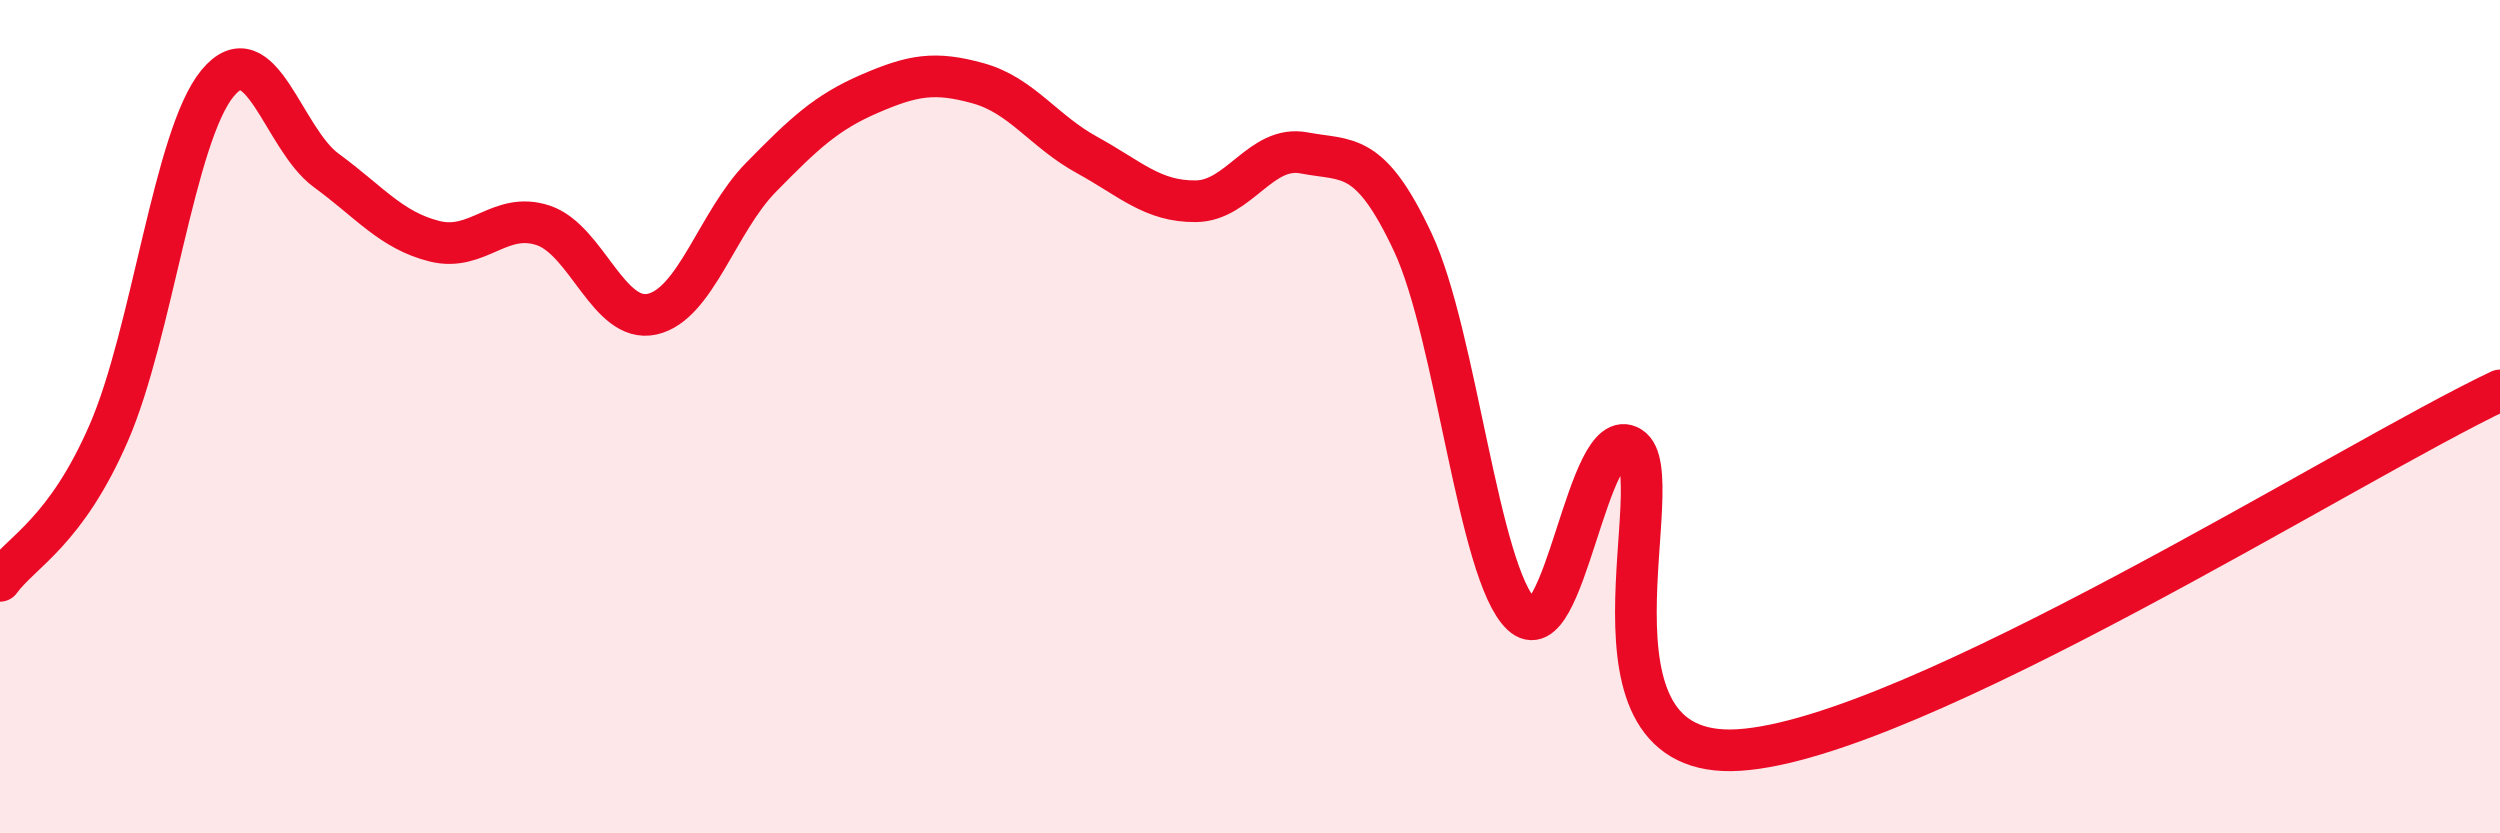
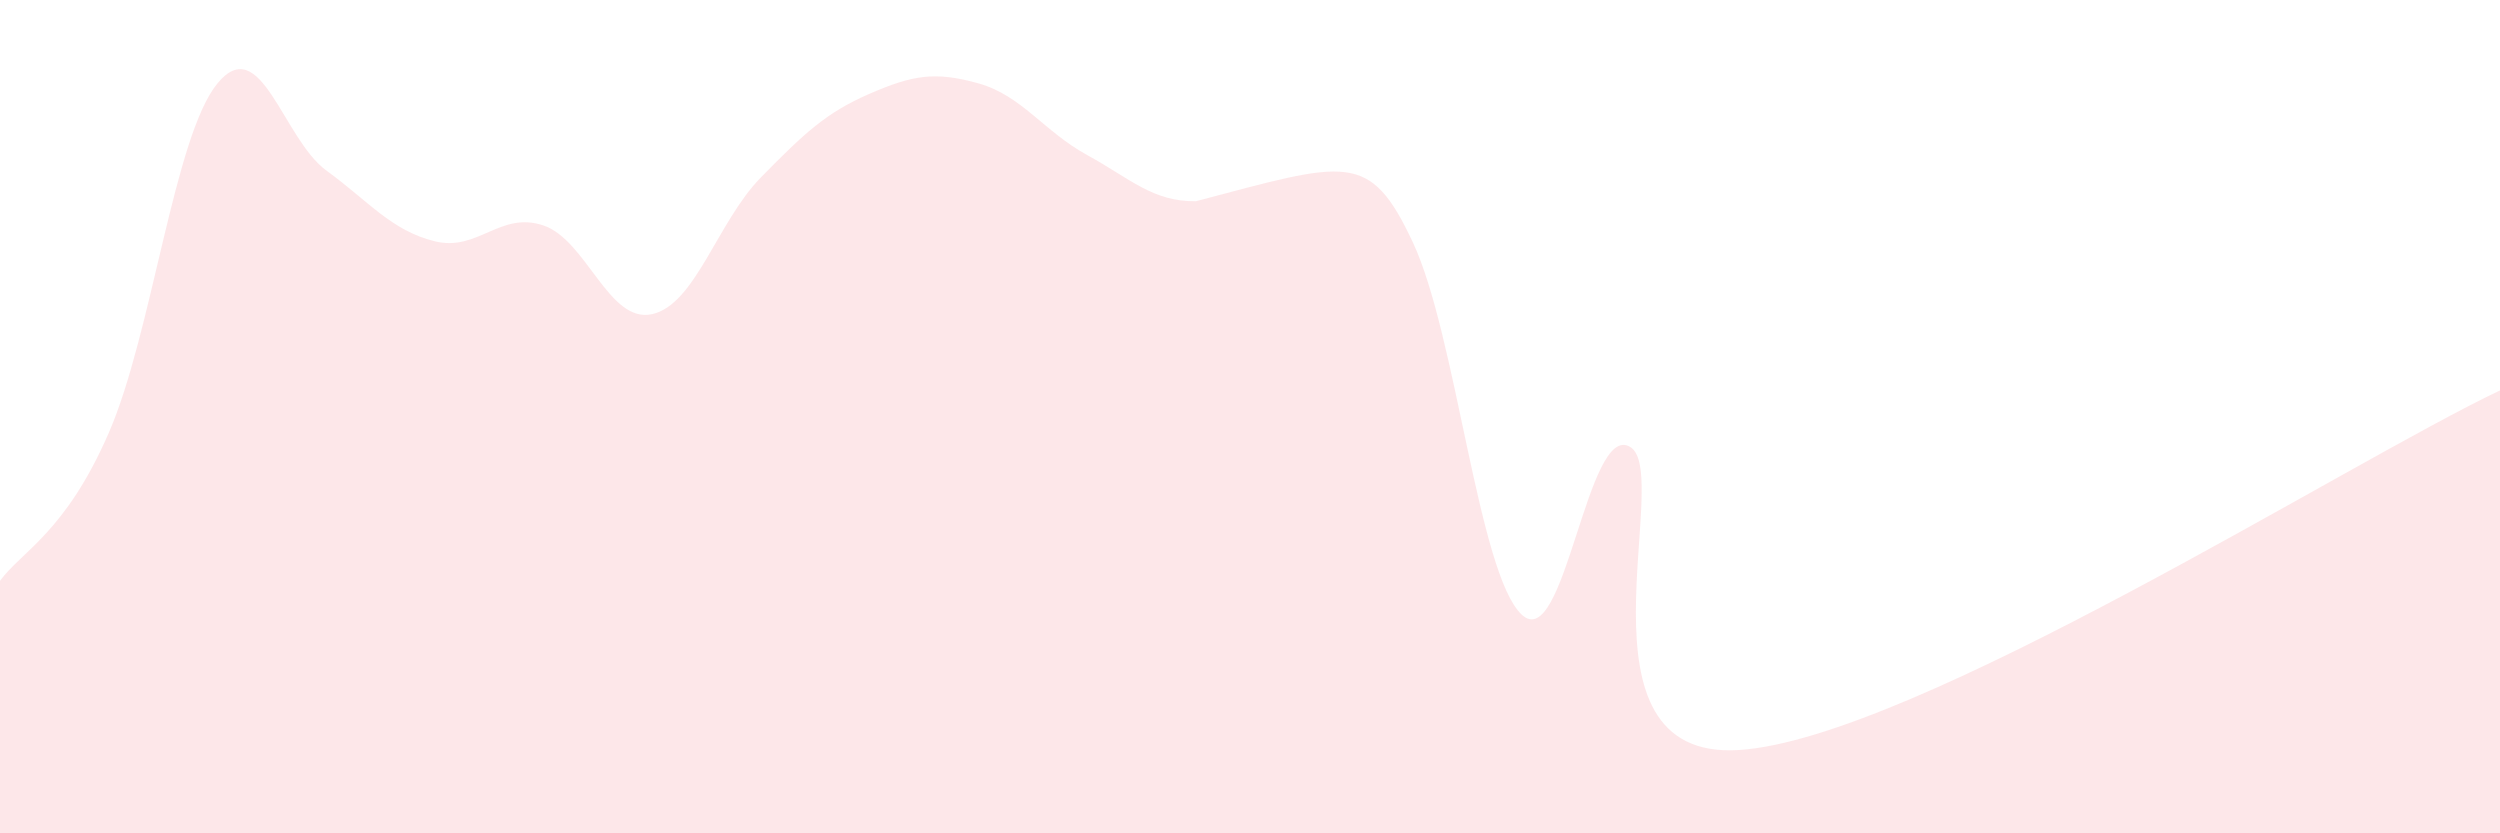
<svg xmlns="http://www.w3.org/2000/svg" width="60" height="20" viewBox="0 0 60 20">
-   <path d="M 0,13.94 C 0.52,13.23 1.57,12.78 2.61,10.39 C 3.65,8 4.18,3.26 5.22,2 C 6.26,0.74 6.79,3.33 7.83,4.09 C 8.87,4.85 9.39,5.53 10.43,5.79 C 11.47,6.05 12,5.06 13.04,5.41 C 14.08,5.76 14.61,7.77 15.65,7.54 C 16.69,7.31 17.22,5.32 18.26,4.26 C 19.3,3.2 19.83,2.7 20.87,2.25 C 21.91,1.8 22.44,1.71 23.48,2 C 24.52,2.29 25.05,3.15 26.09,3.72 C 27.13,4.29 27.66,4.84 28.7,4.83 C 29.74,4.82 30.26,3.47 31.3,3.67 C 32.34,3.87 32.87,3.6 33.91,5.82 C 34.95,8.04 35.48,13.77 36.52,14.75 C 37.56,15.73 38.09,10.08 39.13,10.73 C 40.17,11.38 37.57,18.27 41.74,18 C 45.91,17.73 56.35,11.1 60,9.37L60 20L0 20Z" fill="#EB0A25" opacity="0.1" stroke-linecap="round" stroke-linejoin="round" />
-   <path d="M 0,13.94 C 0.52,13.23 1.57,12.78 2.61,10.39 C 3.65,8 4.18,3.26 5.22,2 C 6.26,0.74 6.79,3.33 7.83,4.09 C 8.87,4.85 9.39,5.53 10.43,5.79 C 11.47,6.05 12,5.06 13.04,5.41 C 14.08,5.76 14.61,7.77 15.65,7.54 C 16.69,7.31 17.22,5.32 18.26,4.26 C 19.3,3.2 19.83,2.7 20.87,2.25 C 21.91,1.8 22.44,1.71 23.48,2 C 24.52,2.29 25.05,3.15 26.09,3.72 C 27.13,4.29 27.66,4.84 28.7,4.83 C 29.74,4.82 30.26,3.47 31.3,3.67 C 32.34,3.87 32.87,3.6 33.91,5.82 C 34.95,8.04 35.48,13.77 36.52,14.75 C 37.56,15.73 38.09,10.08 39.13,10.73 C 40.17,11.38 37.57,18.27 41.74,18 C 45.91,17.73 56.35,11.1 60,9.37" stroke="#EB0A25" stroke-width="1" fill="none" stroke-linecap="round" stroke-linejoin="round" />
+   <path d="M 0,13.94 C 0.52,13.23 1.57,12.78 2.61,10.39 C 3.65,8 4.18,3.26 5.22,2 C 6.26,0.74 6.79,3.33 7.83,4.09 C 8.87,4.85 9.39,5.53 10.43,5.79 C 11.47,6.05 12,5.06 13.04,5.41 C 14.08,5.76 14.61,7.77 15.65,7.54 C 16.69,7.31 17.22,5.32 18.26,4.26 C 19.3,3.2 19.83,2.7 20.87,2.25 C 21.91,1.8 22.44,1.71 23.48,2 C 24.52,2.29 25.05,3.15 26.09,3.72 C 27.13,4.29 27.66,4.84 28.7,4.83 C 32.34,3.87 32.87,3.6 33.91,5.82 C 34.95,8.04 35.48,13.77 36.52,14.75 C 37.56,15.73 38.09,10.08 39.13,10.73 C 40.17,11.38 37.57,18.27 41.74,18 C 45.91,17.73 56.35,11.1 60,9.37L60 20L0 20Z" fill="#EB0A25" opacity="0.1" stroke-linecap="round" stroke-linejoin="round" />
</svg>